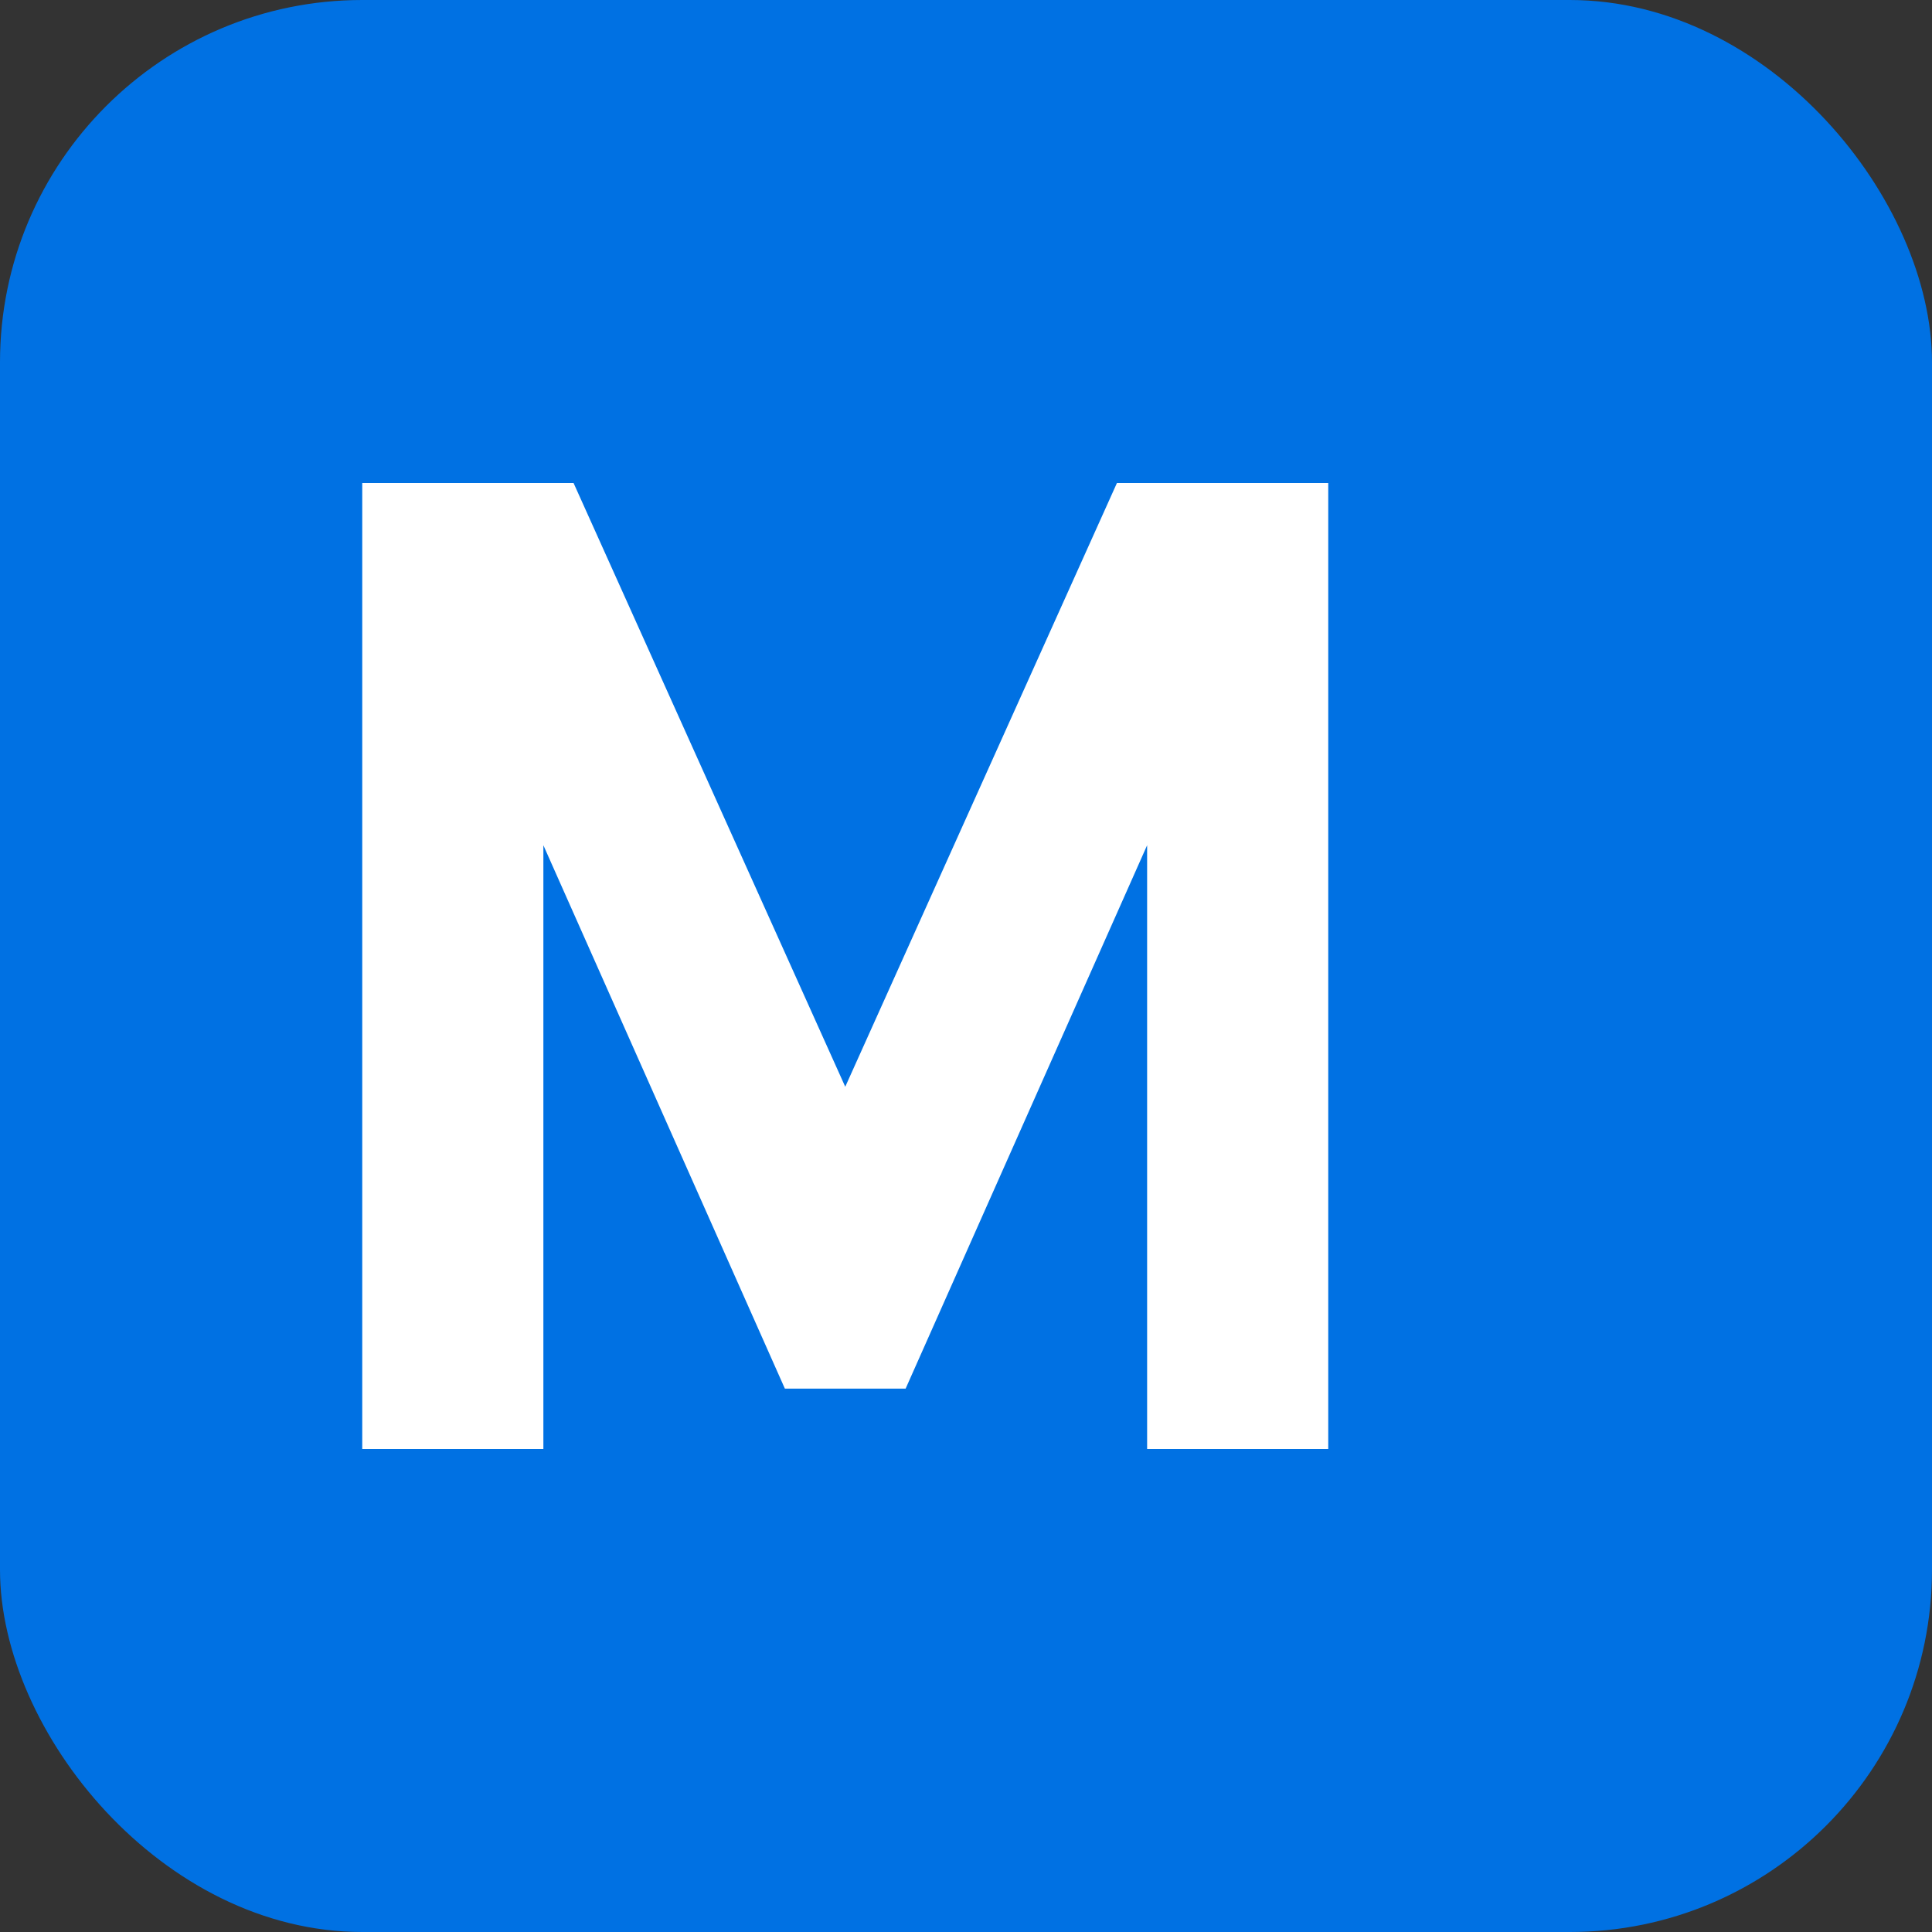
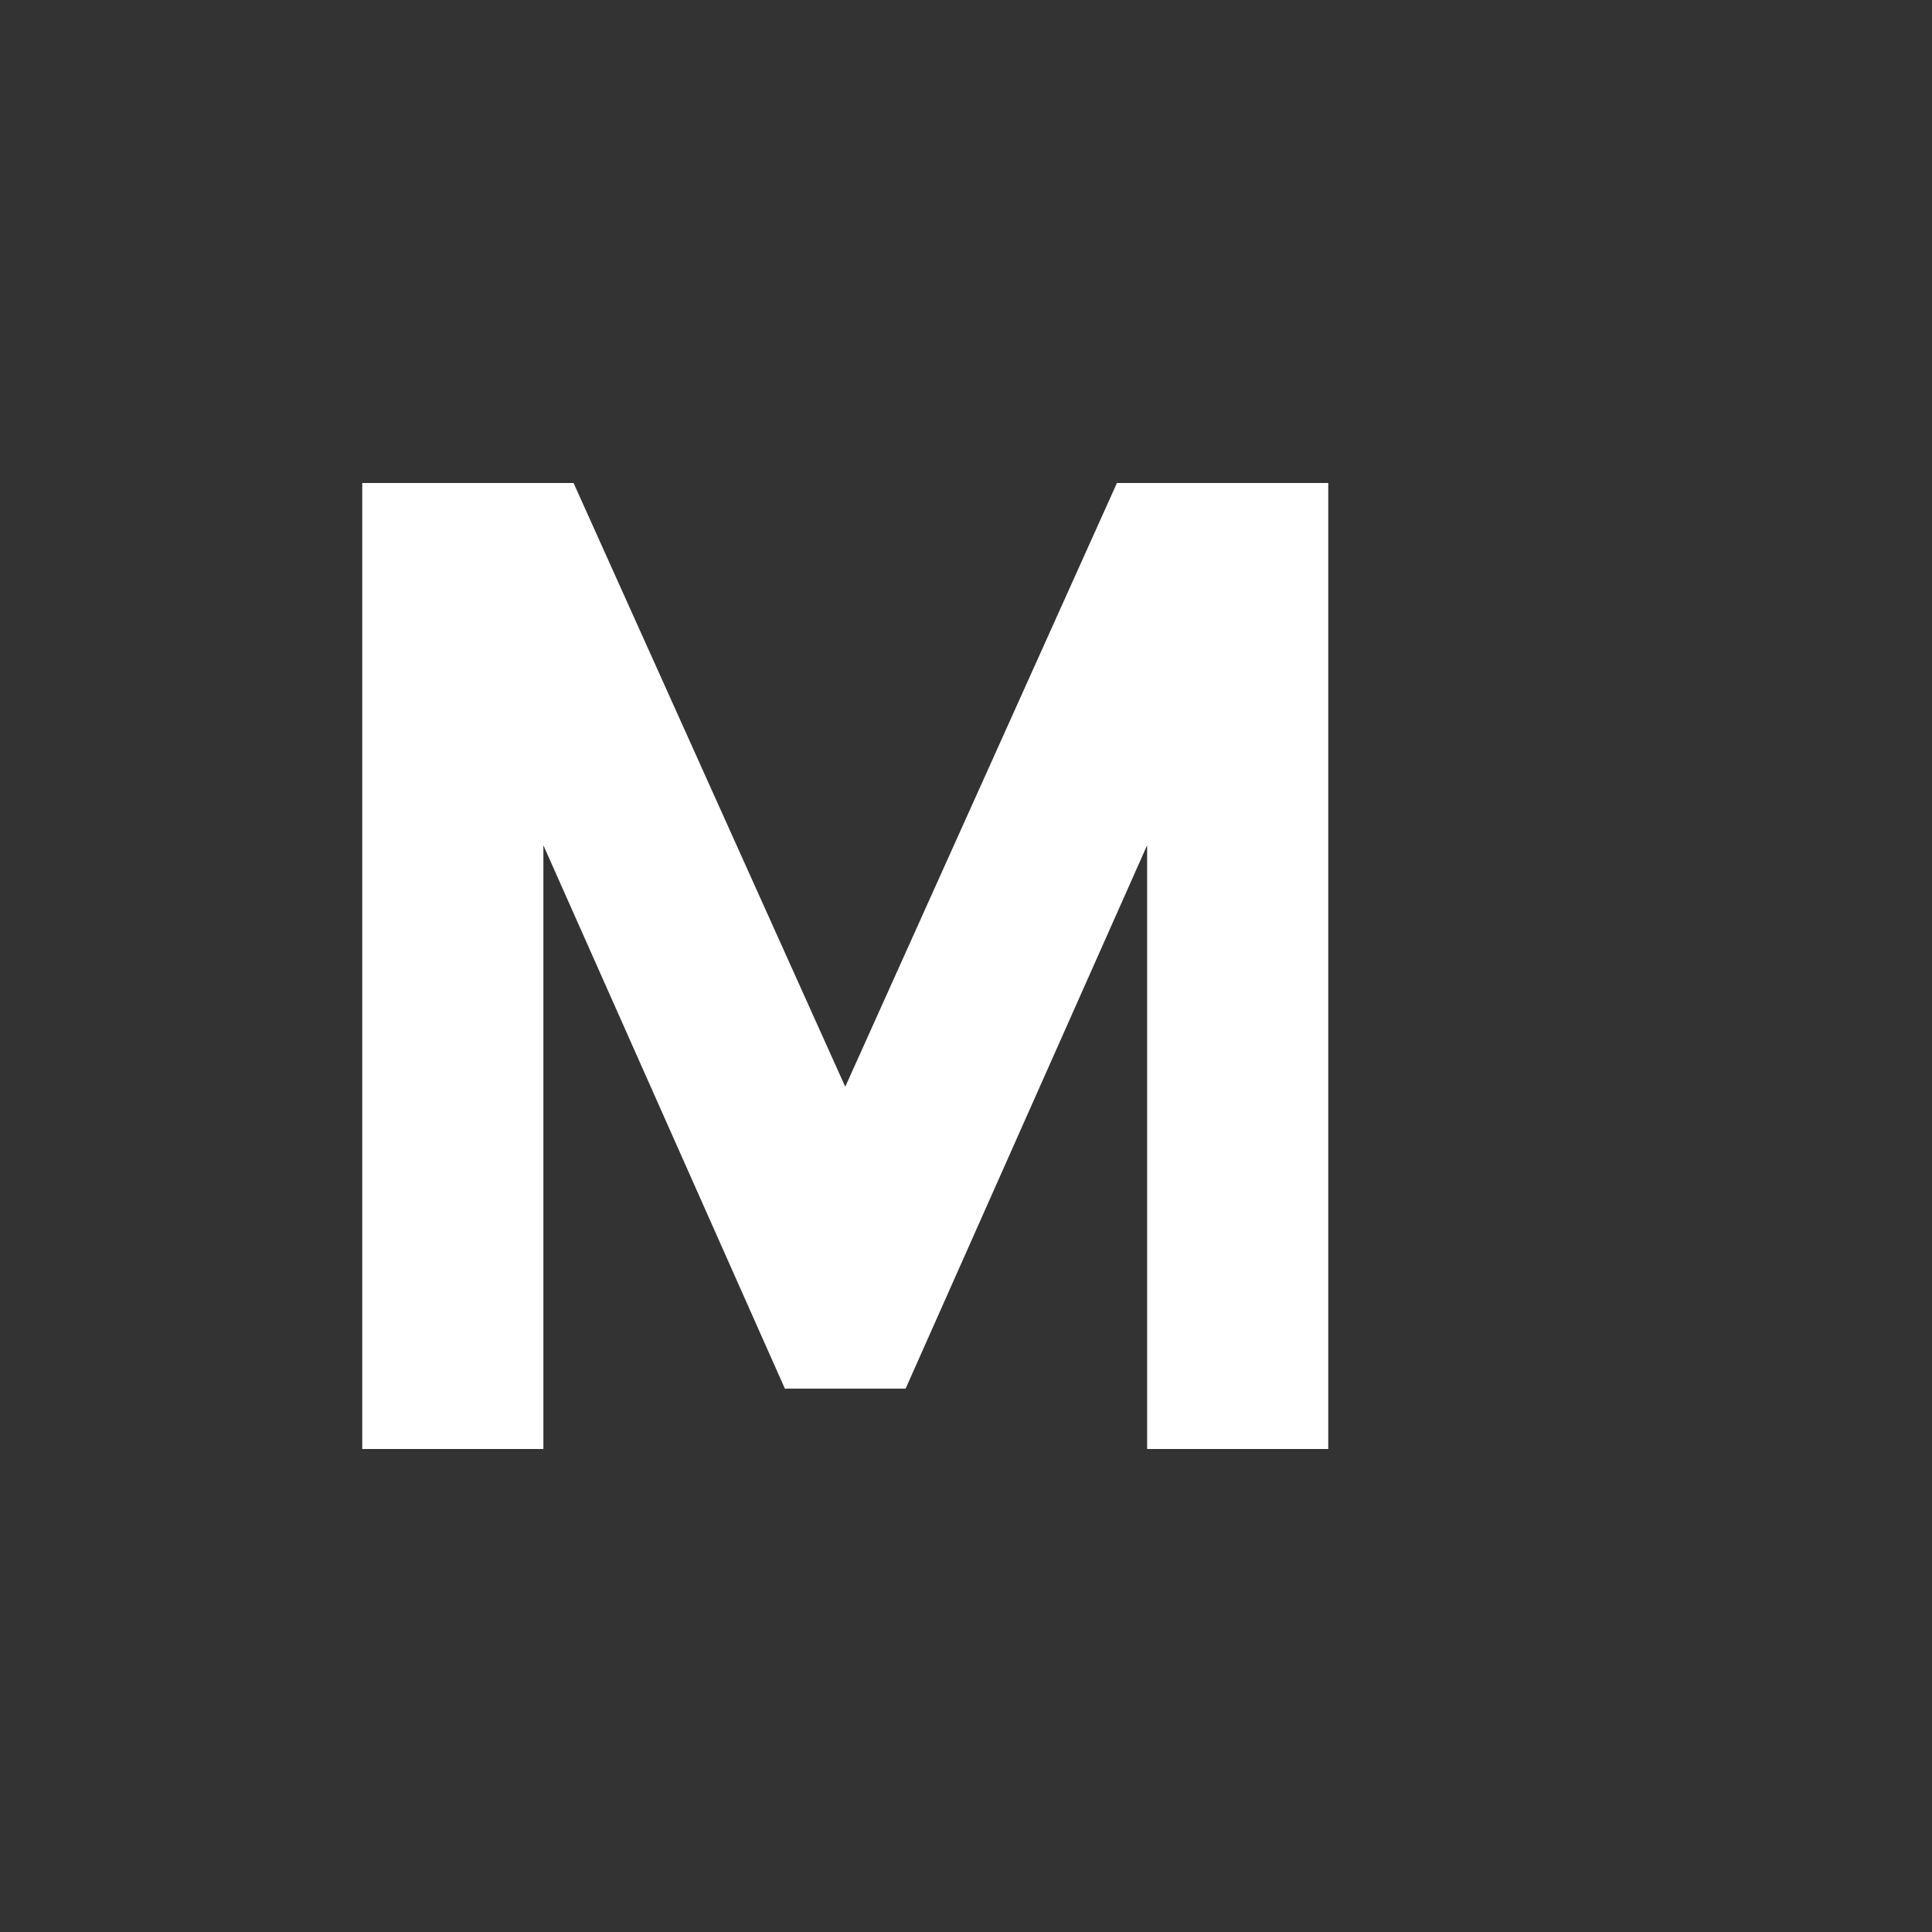
<svg xmlns="http://www.w3.org/2000/svg" viewBox="0 0 32 32">
  <rect x="0" y="0" width="32" height="32" fill="#333333" stroke="none" />
-   <rect width="32" height="32" rx="6" fill="#0071e3" />
  <path d="M6 24V8h3.5l4.5 10 4.5-10H22v16h-3v-10l-4 9h-2l-4-9v10H6z" fill="#ffffff" />
</svg>